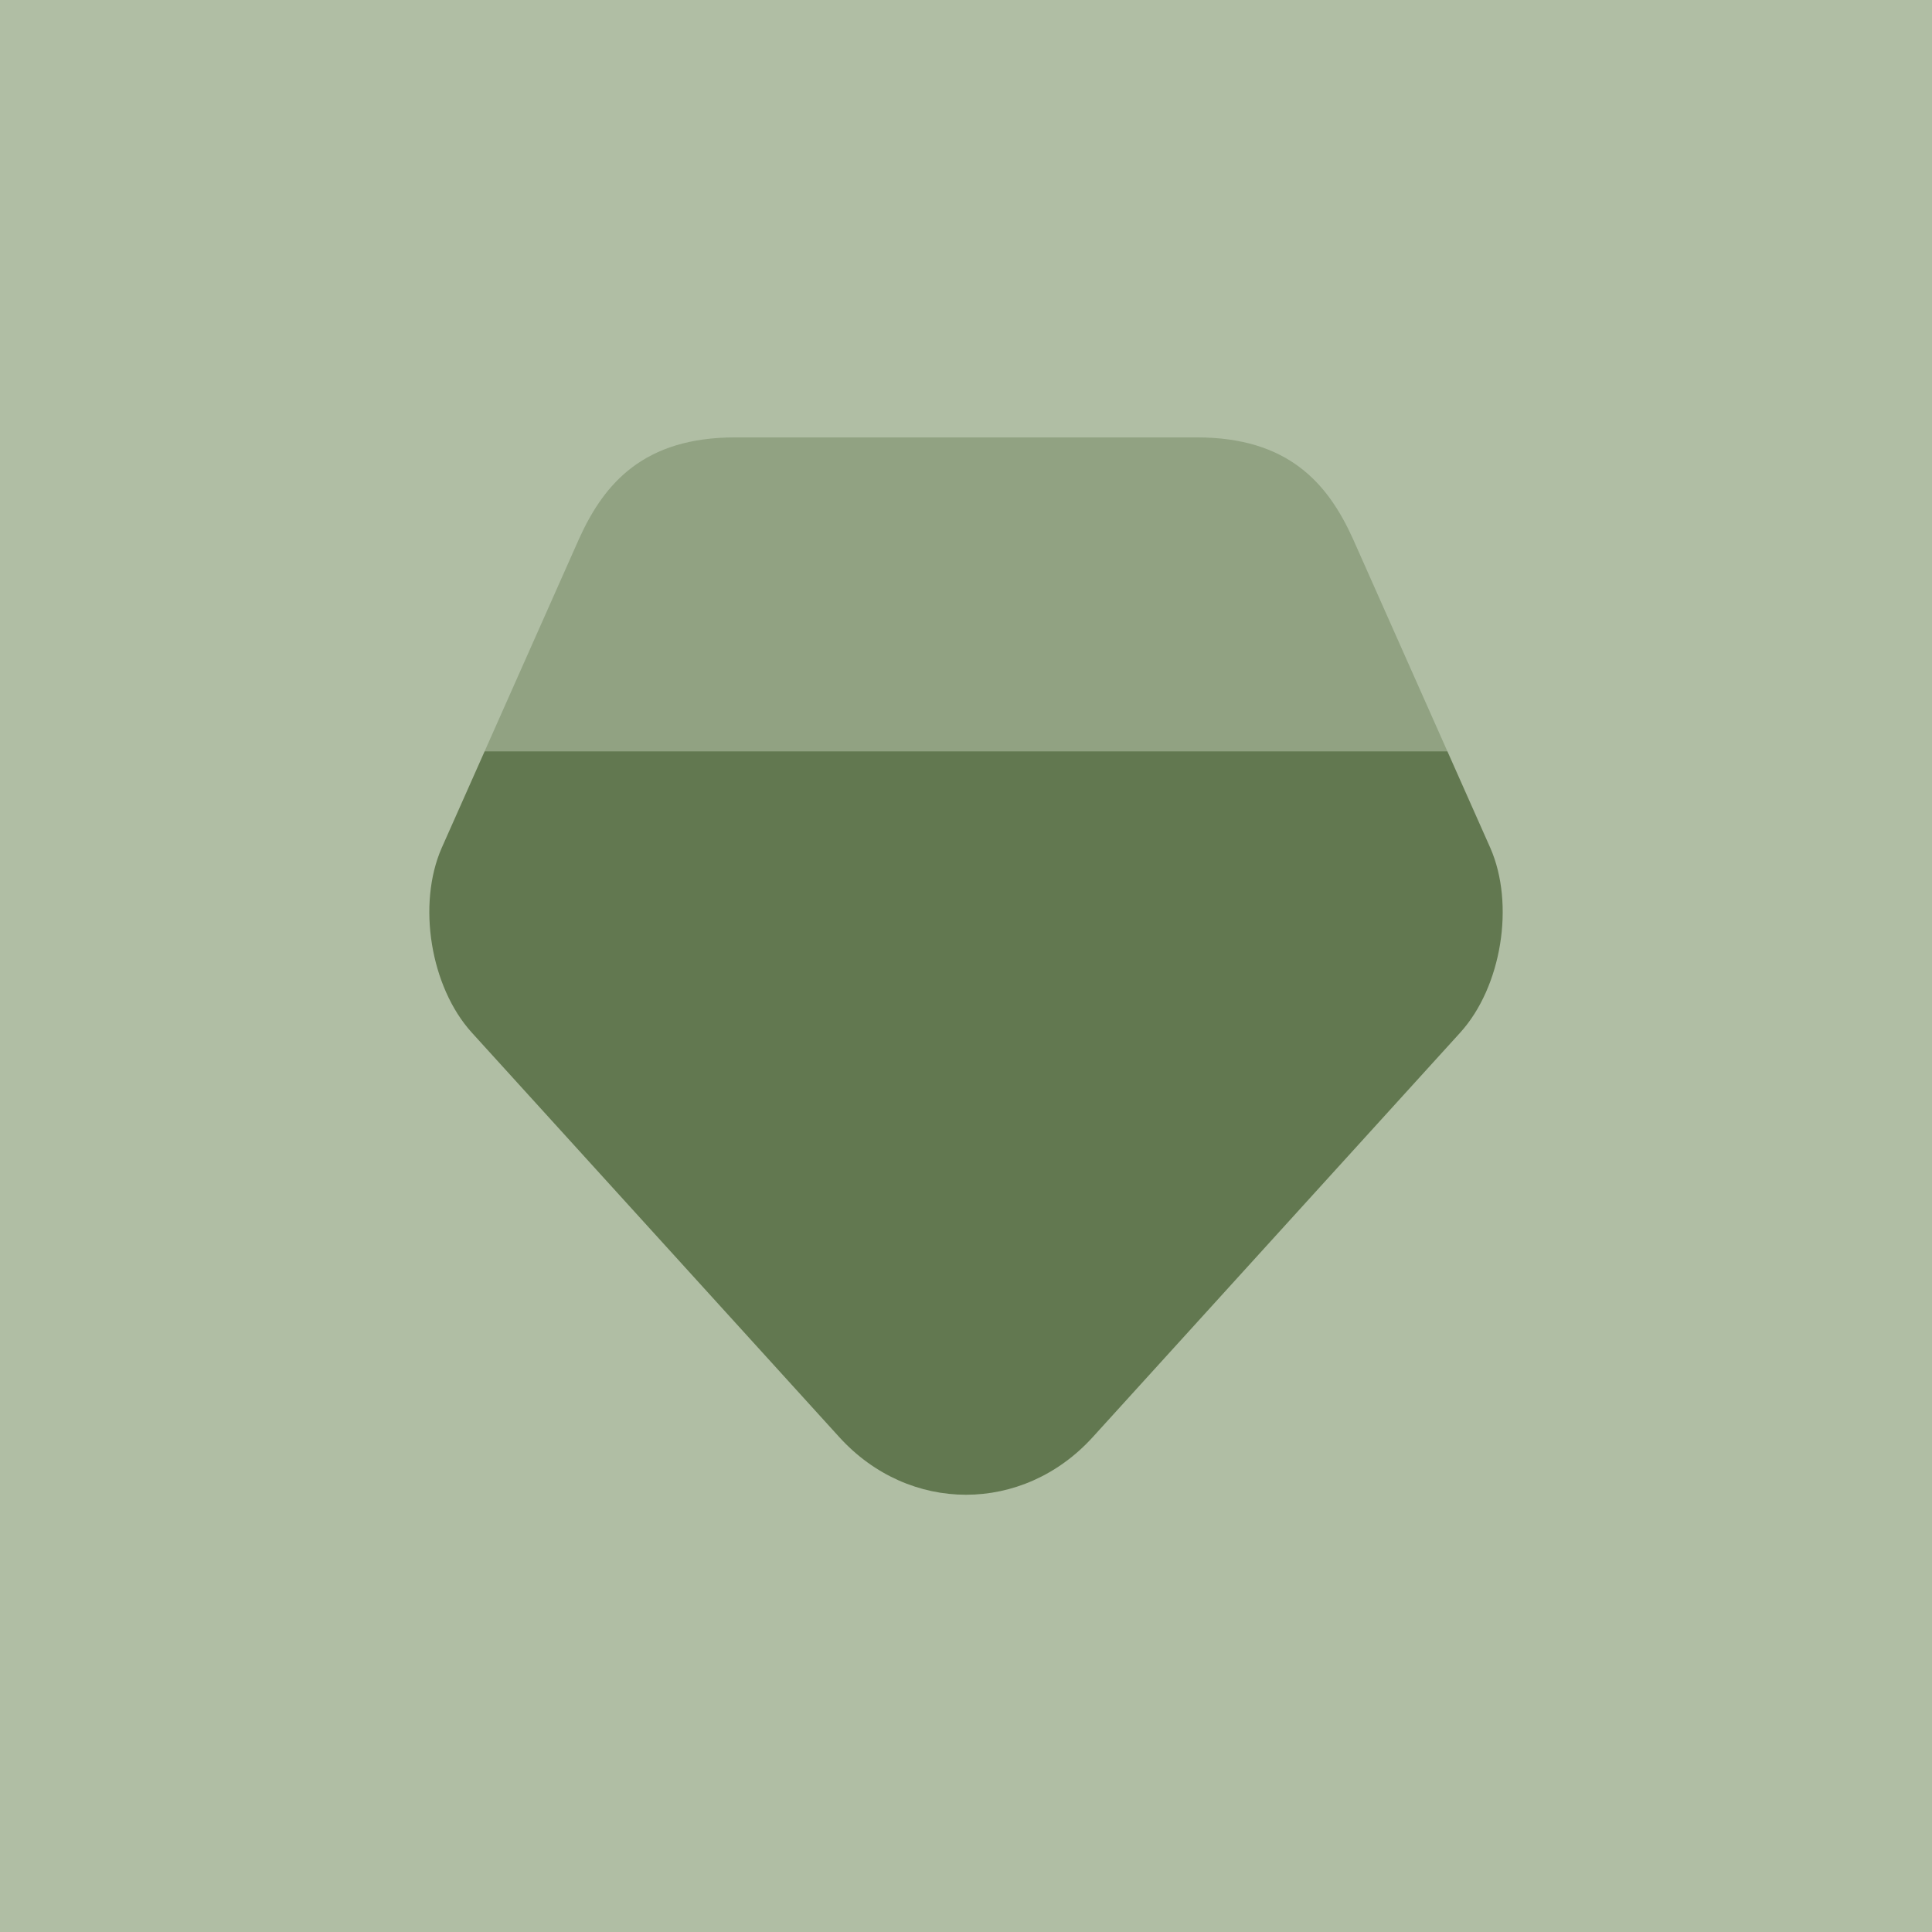
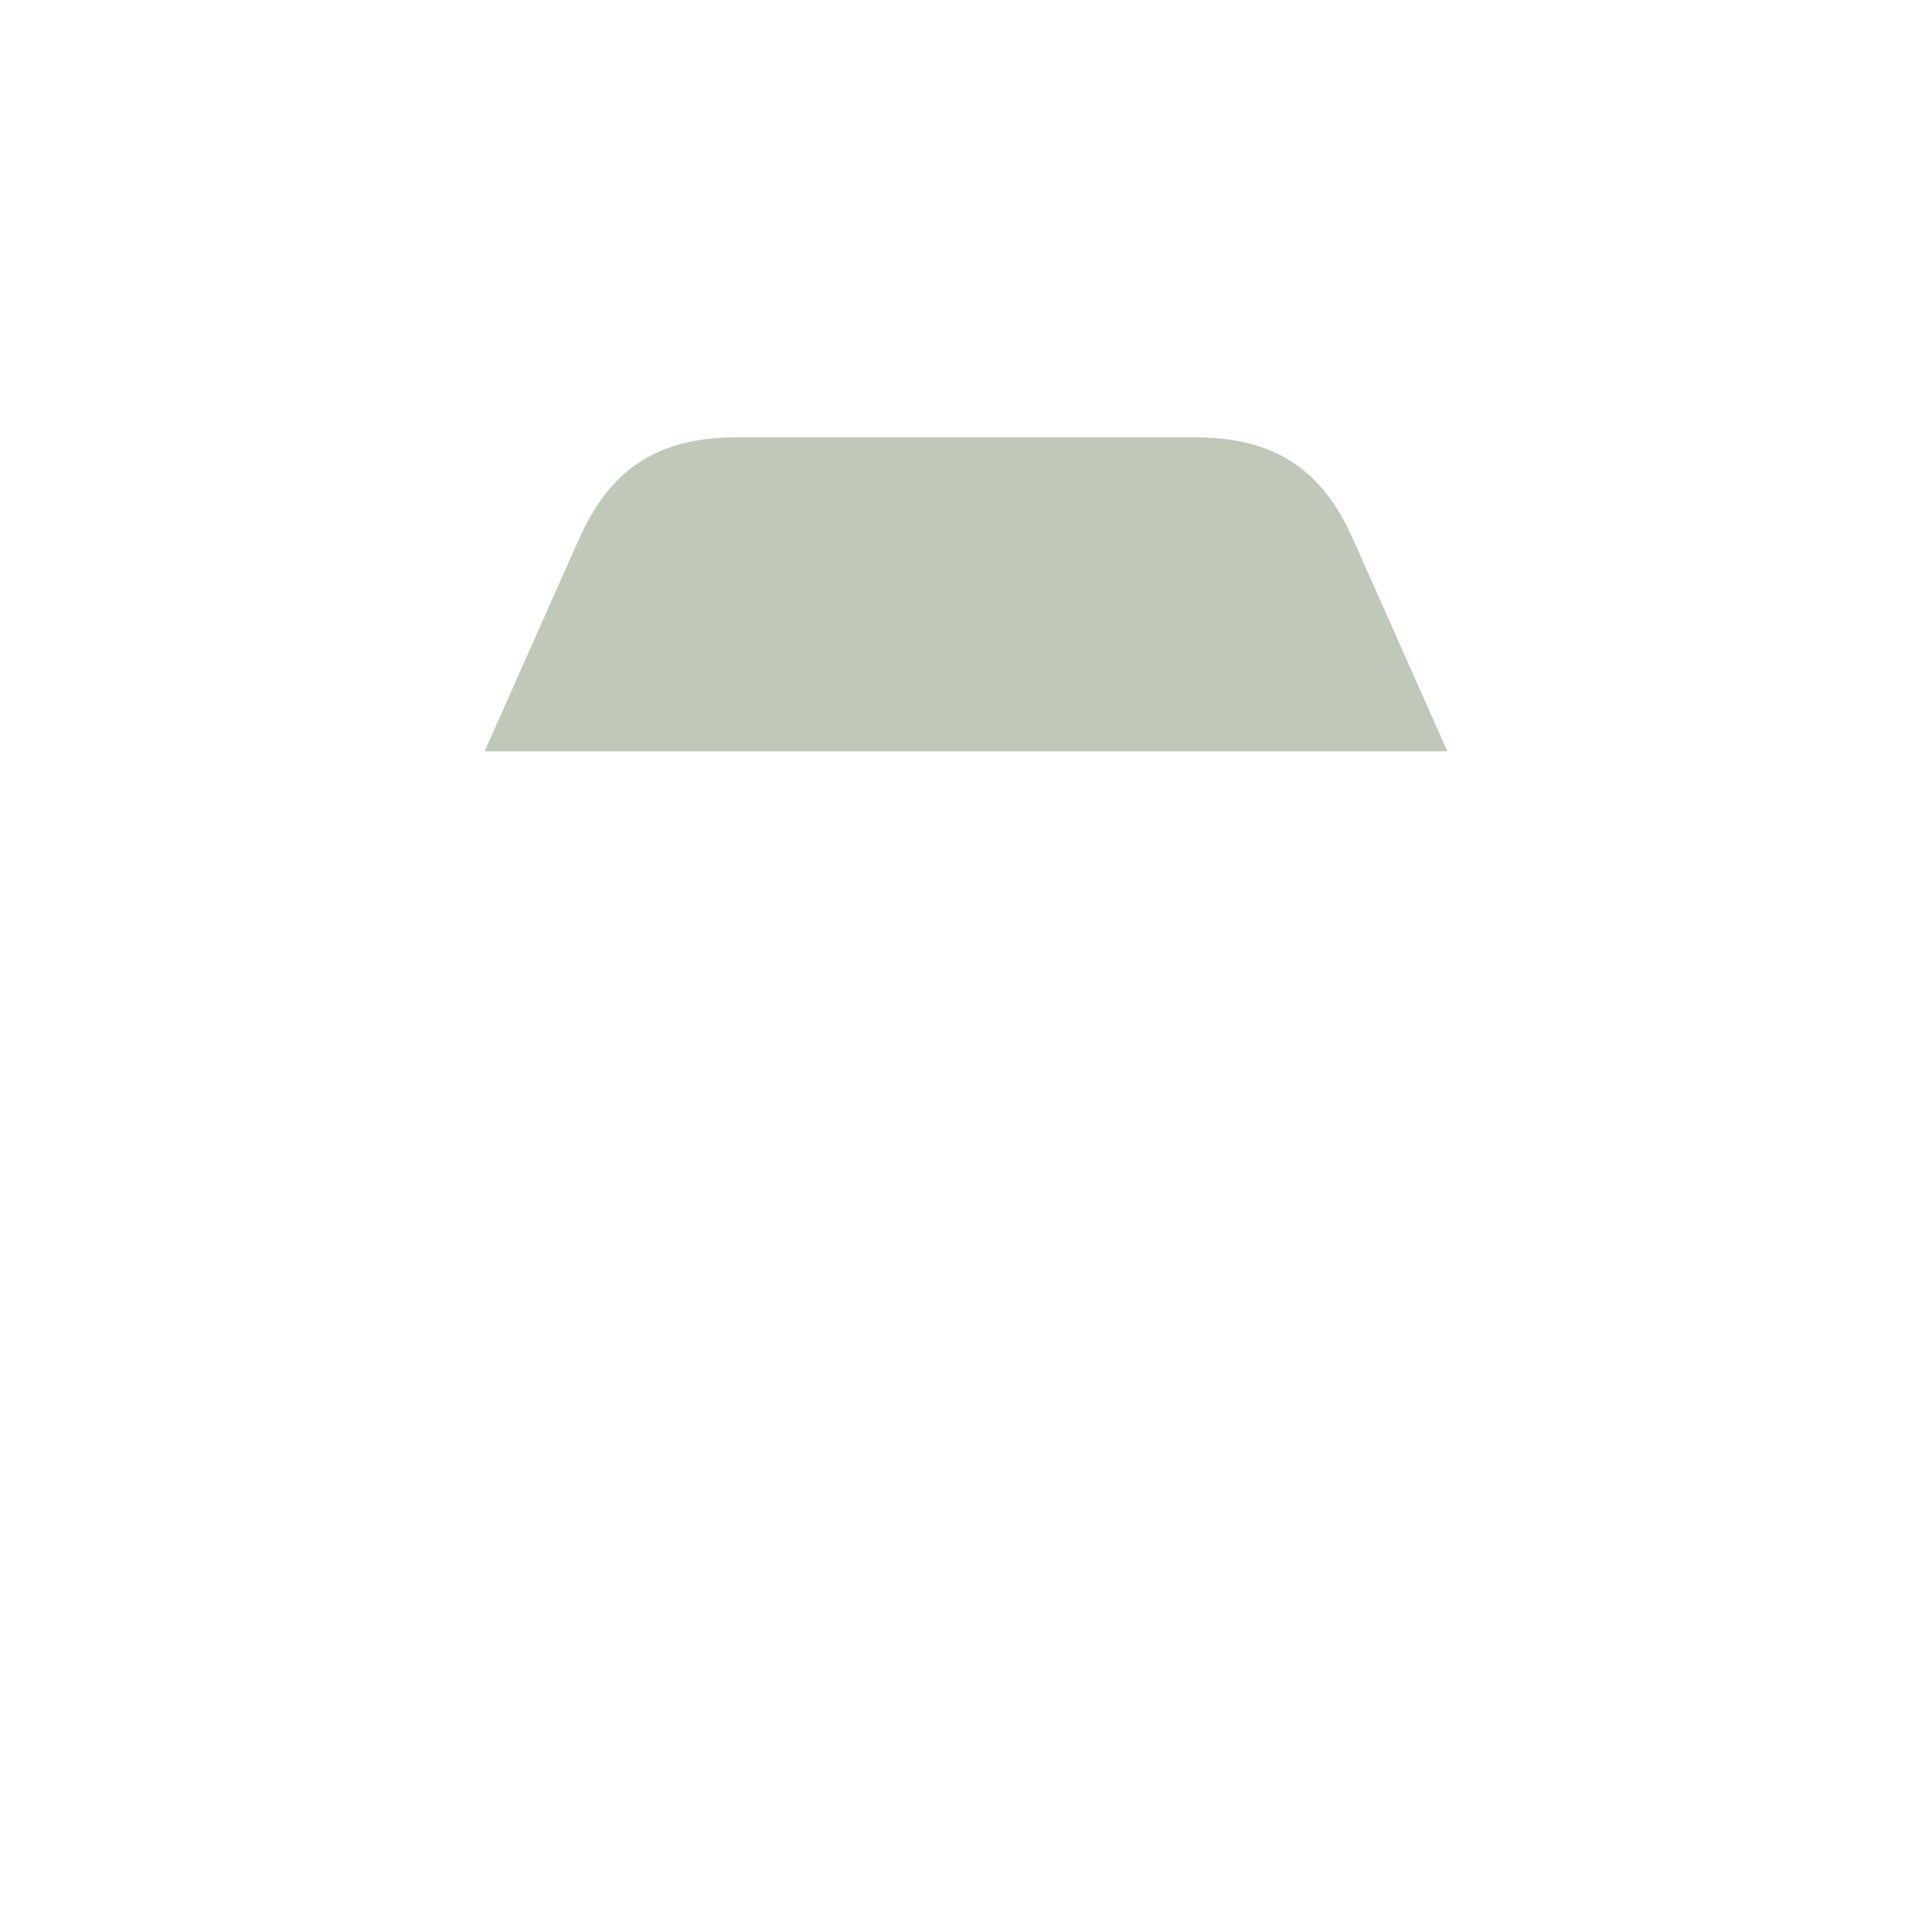
<svg xmlns="http://www.w3.org/2000/svg" width="120" height="120" viewBox="0 0 120 120" fill="none">
-   <rect width="120" height="120" fill="#B0BEA4" />
-   <path d="M90.701 64.133L67.868 89.267C63.534 94.033 56.468 94.033 52.134 89.267L29.301 64.133C26.734 61.3 25.901 56.167 27.434 52.667L30.101 46.667H89.901L92.567 52.667C94.101 56.167 93.267 61.3 90.701 64.133Z" fill="#627850" />
  <path opacity="0.4" d="M89.9 46.667H30.1L35.966 33.467C37.533 30 40 27.167 45.666 27.167H74.333C80 27.167 82.466 30 84.033 33.467L89.9 46.667Z" fill="#627850" />
</svg>